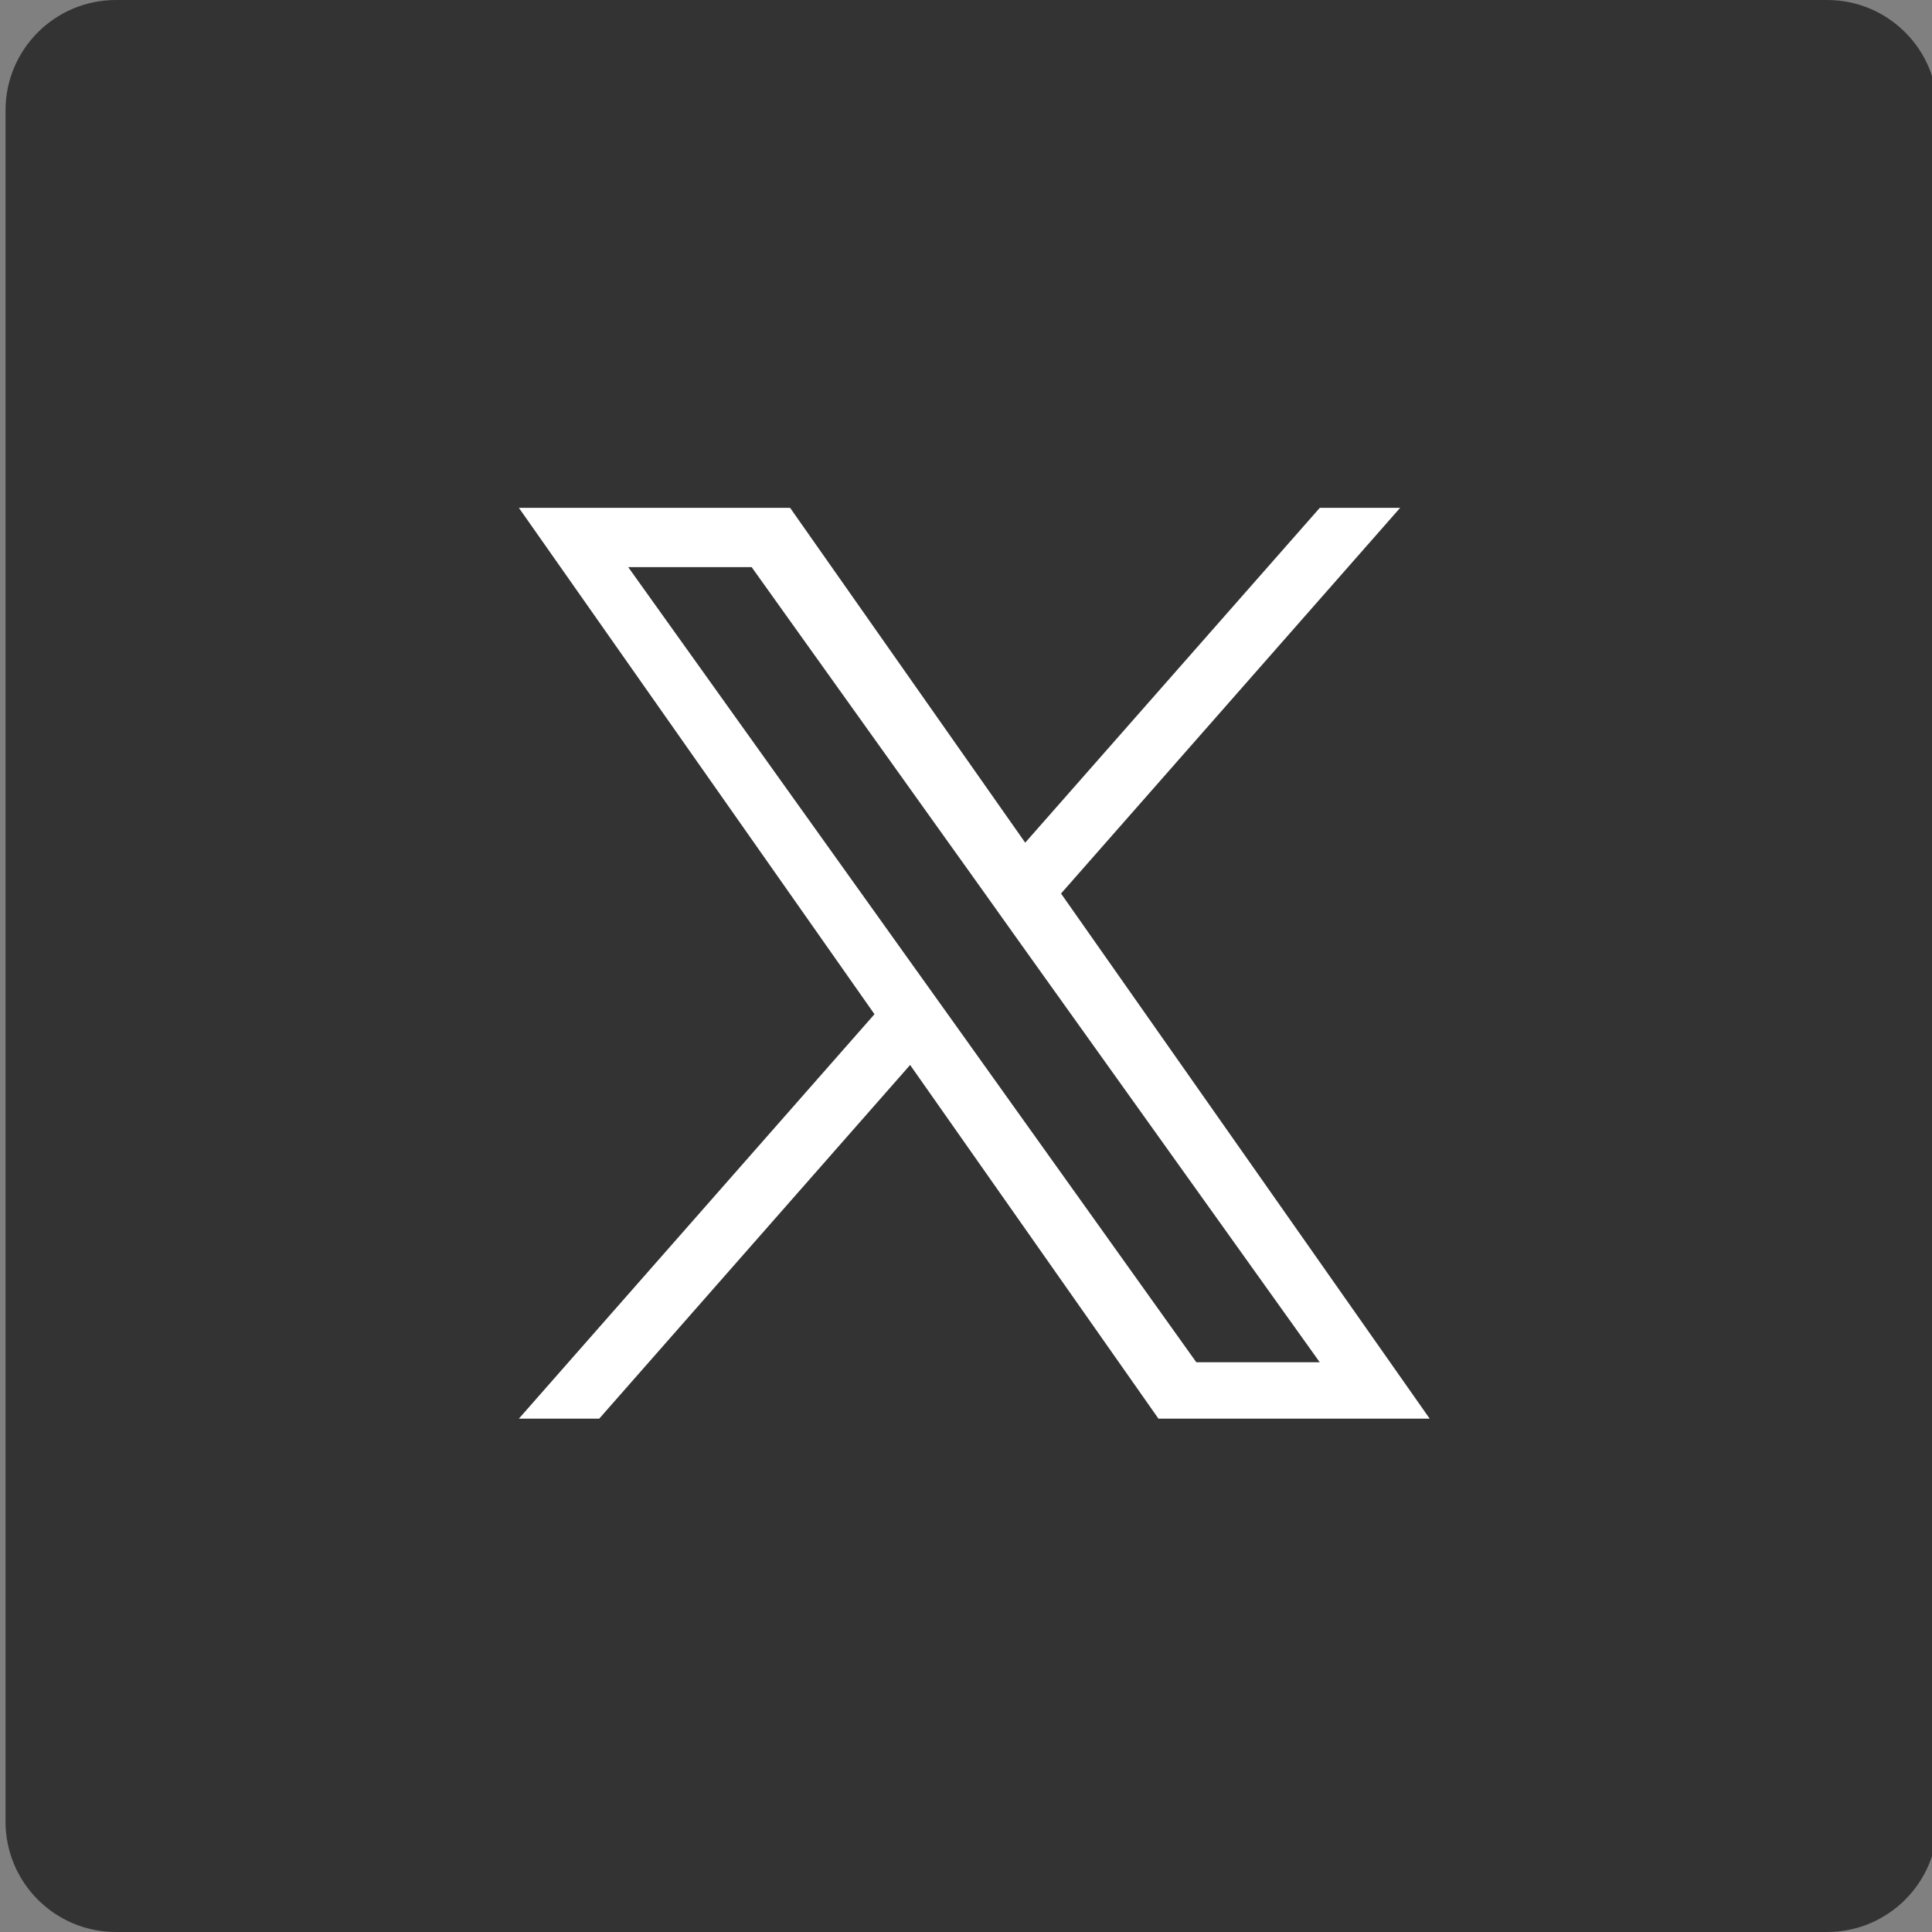
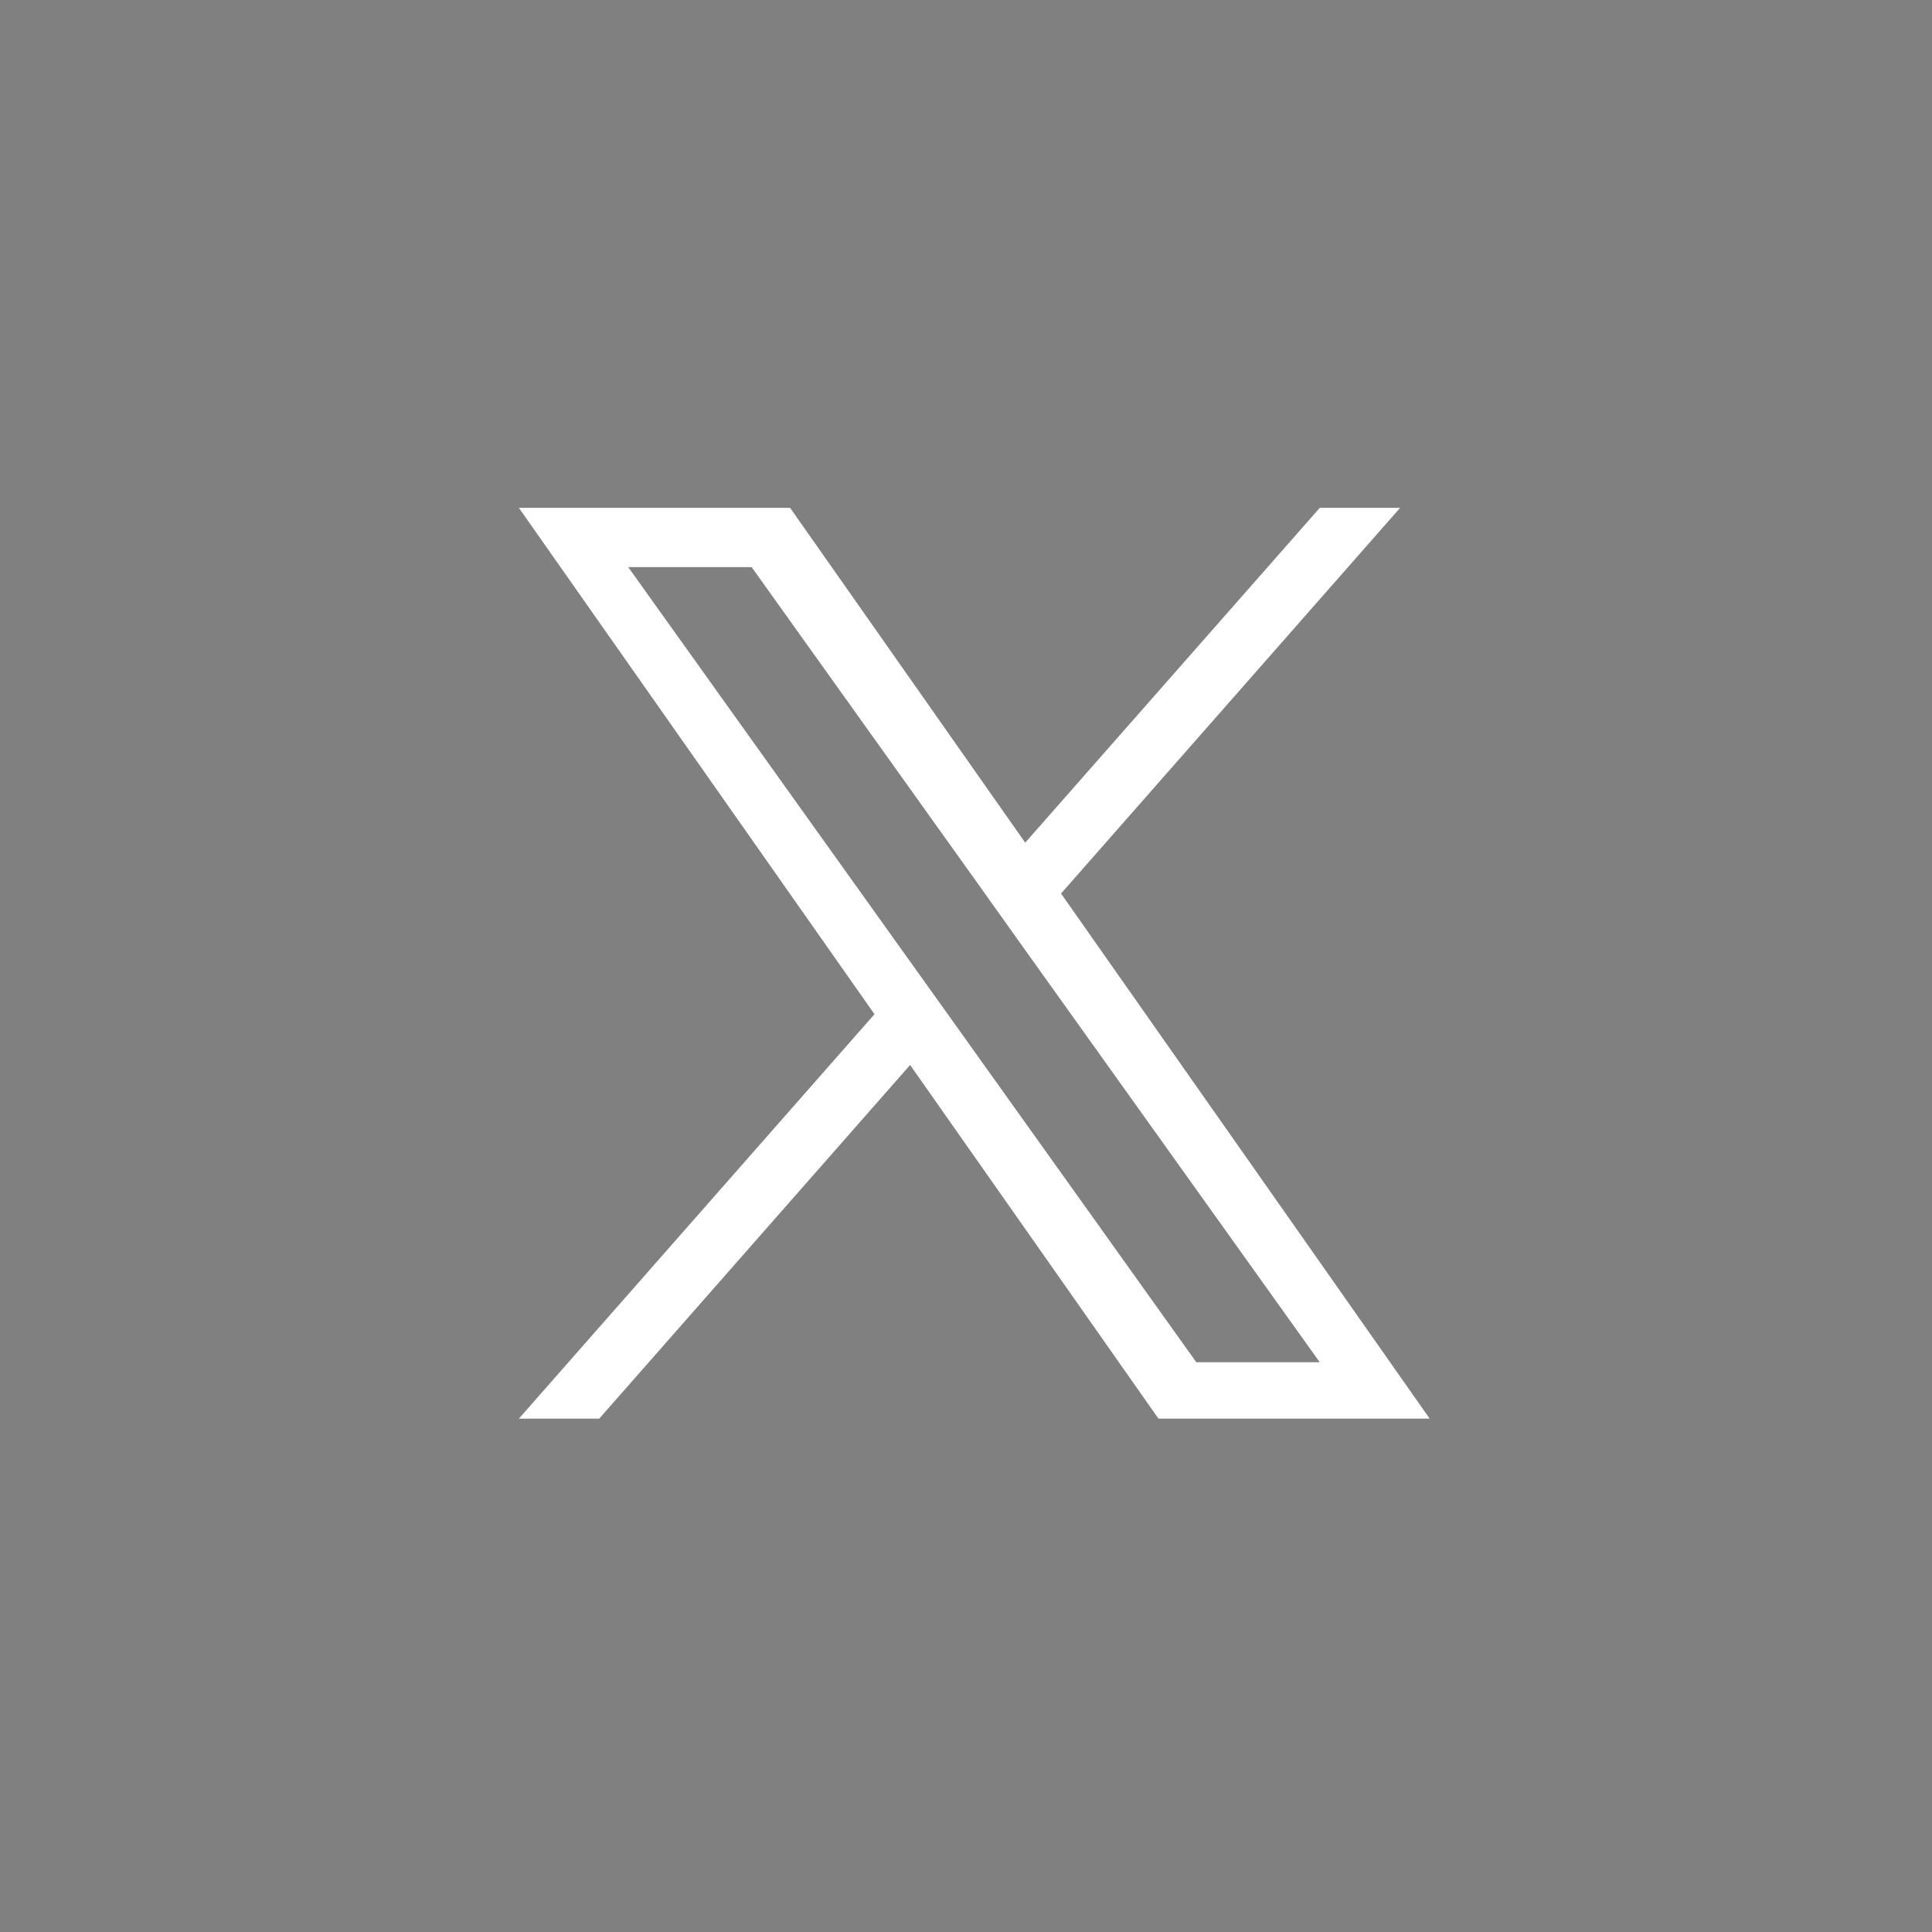
<svg xmlns="http://www.w3.org/2000/svg" width="350" height="350" viewBox="0 0 350 350" fill="none">
  <rect x="0" y="0" width="350" height="350" fill="#808080" stroke="none" />
  <g clip-path="url(#clip0_1_10)">
-     <path d="M331 0H21C9.954 0 1 8.954 1 20V330C1 341.046 9.954 350 21 350H331C342.046 350 351 341.046 351 330V20C351 8.954 342.046 0 331 0Z" fill="#333333" />
-     <path d="M214.5 251.5L106.5 99H142L249 251.5H214.5Z" fill="#333333" />
    <path d="M192.216 161.873L253.647 92H239.092L185.727 152.658L143.136 92H94L158.421 183.733L94 257H108.555L164.876 192.929L209.864 257H259L192.216 161.873ZM172.274 184.538L165.737 175.398L113.804 102.737H136.164L178.088 161.399L184.597 170.539L239.085 246.786H216.725L172.274 184.538Z" fill="white" />
  </g>
  <defs>
    <clipPath id="clip0_1_10">
      <rect width="350" height="350" fill="white" />
    </clipPath>
  </defs>
</svg>